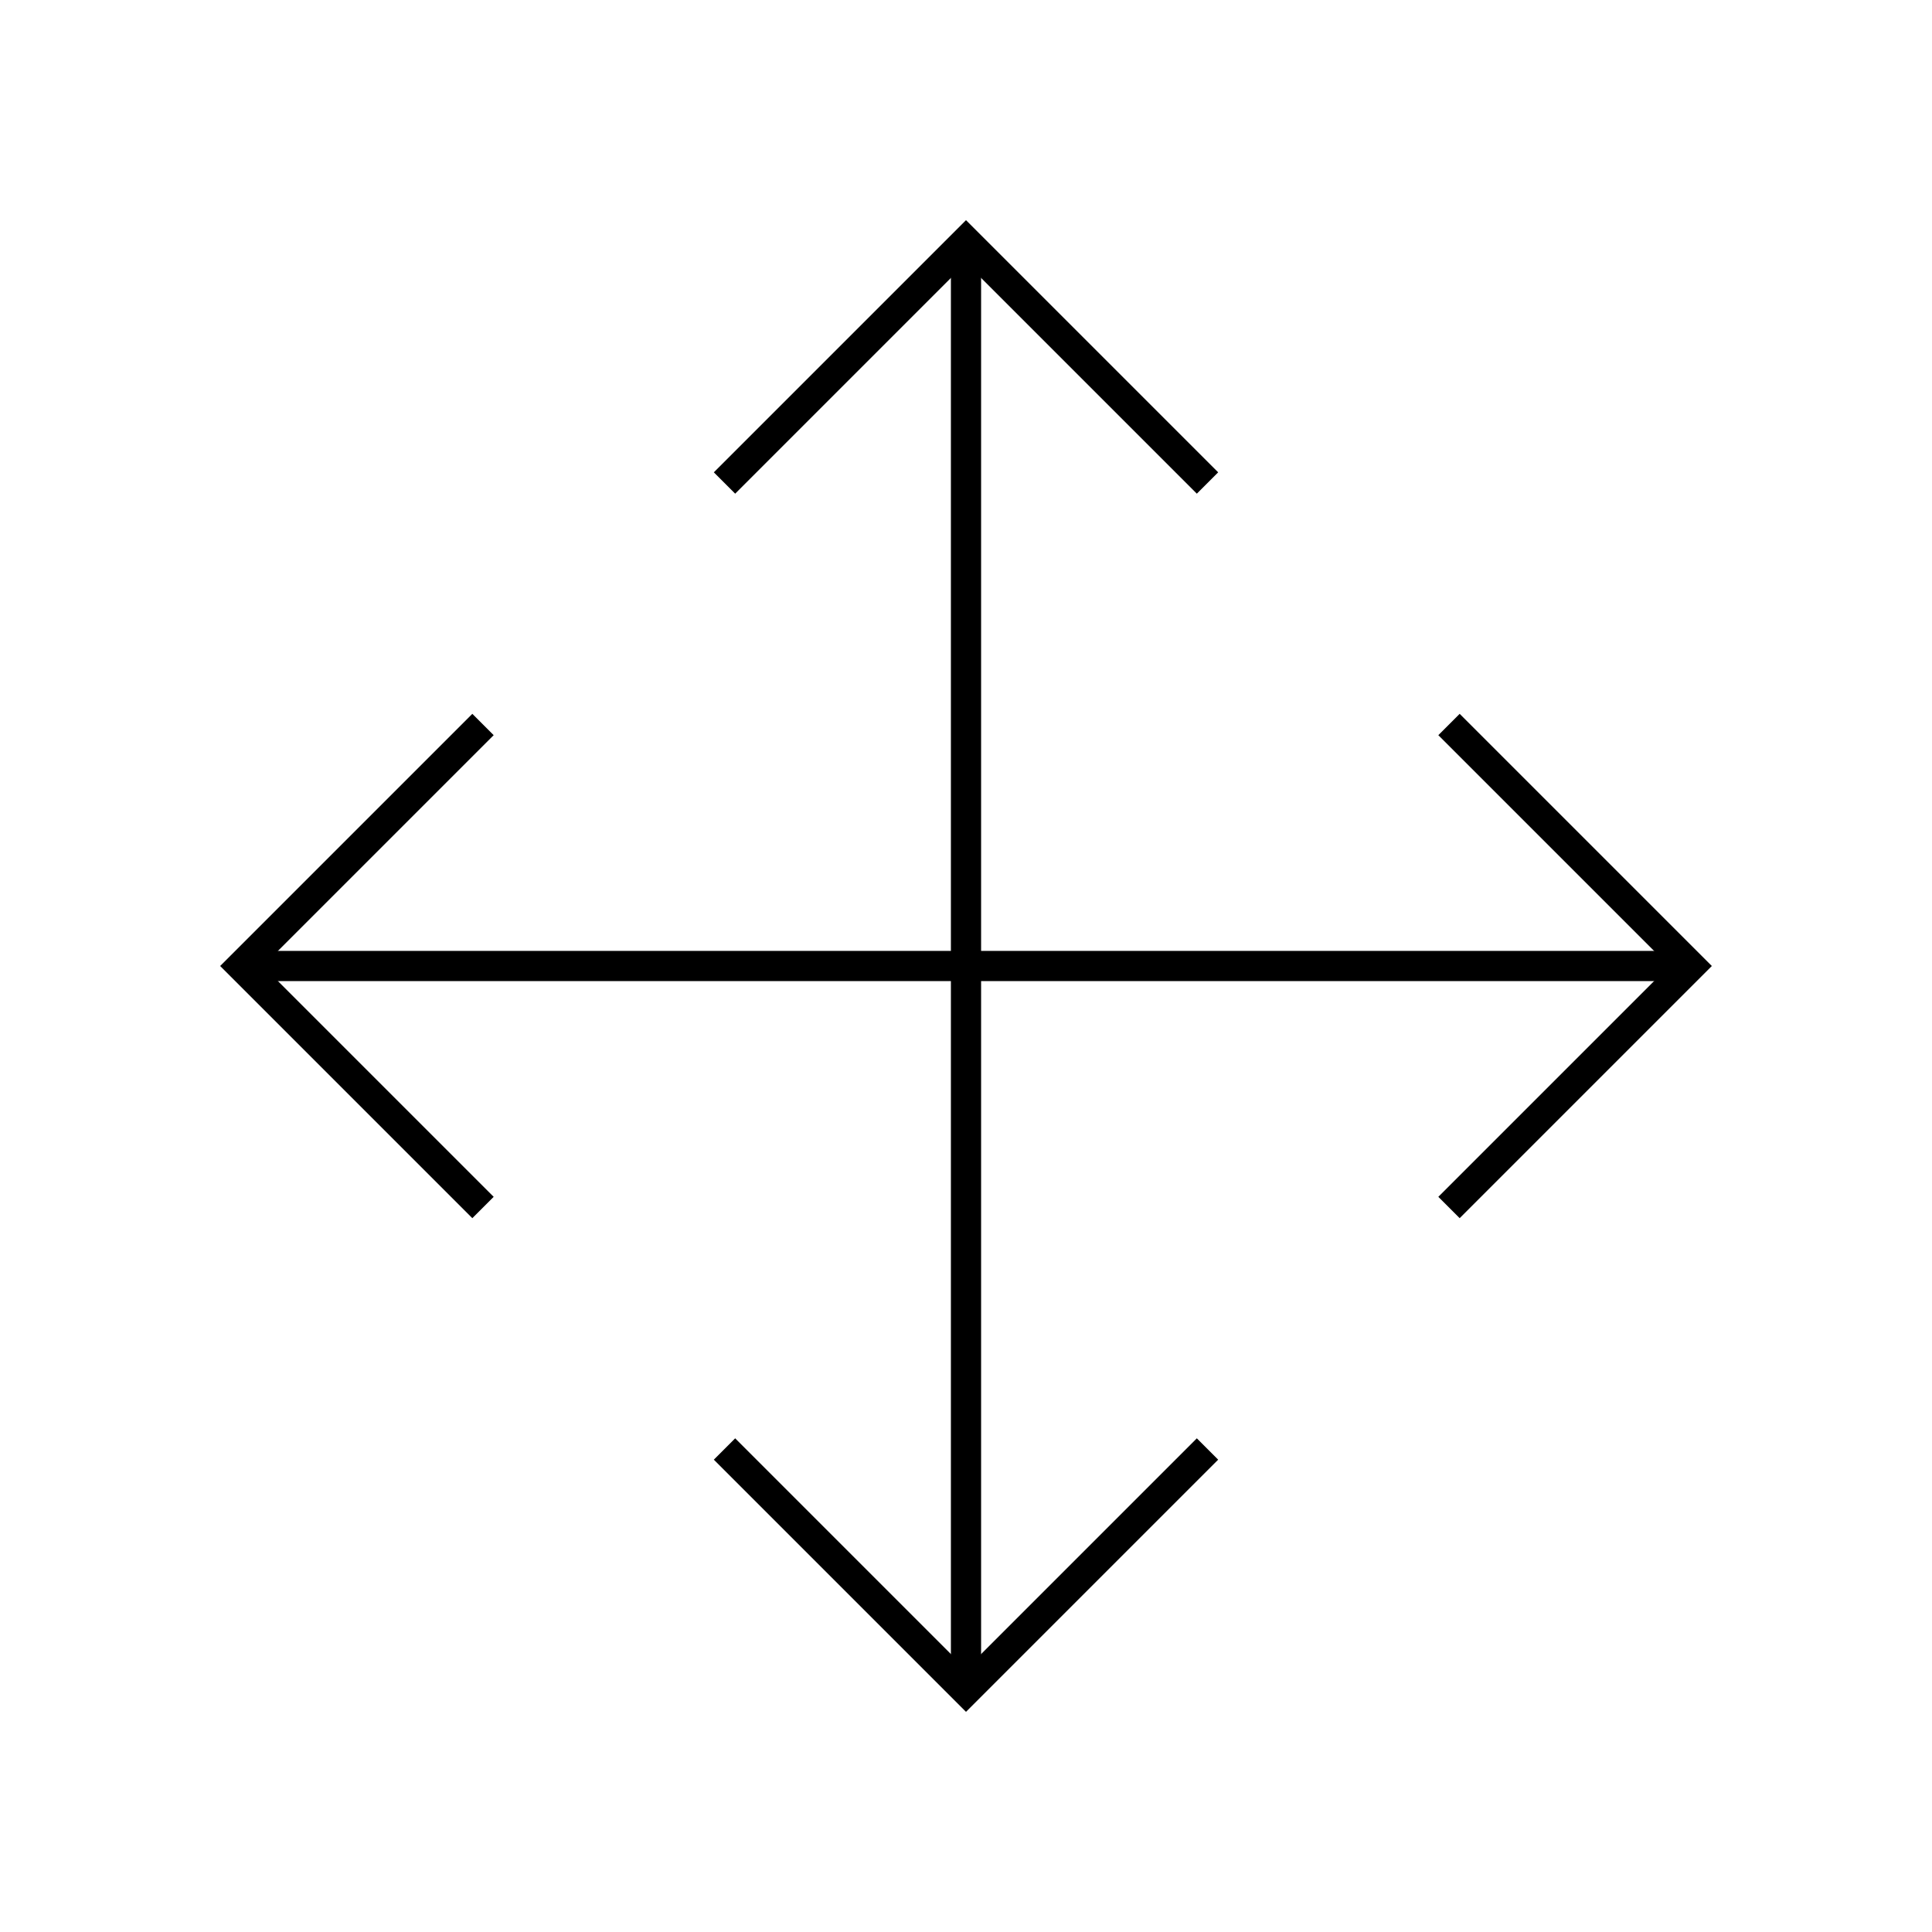
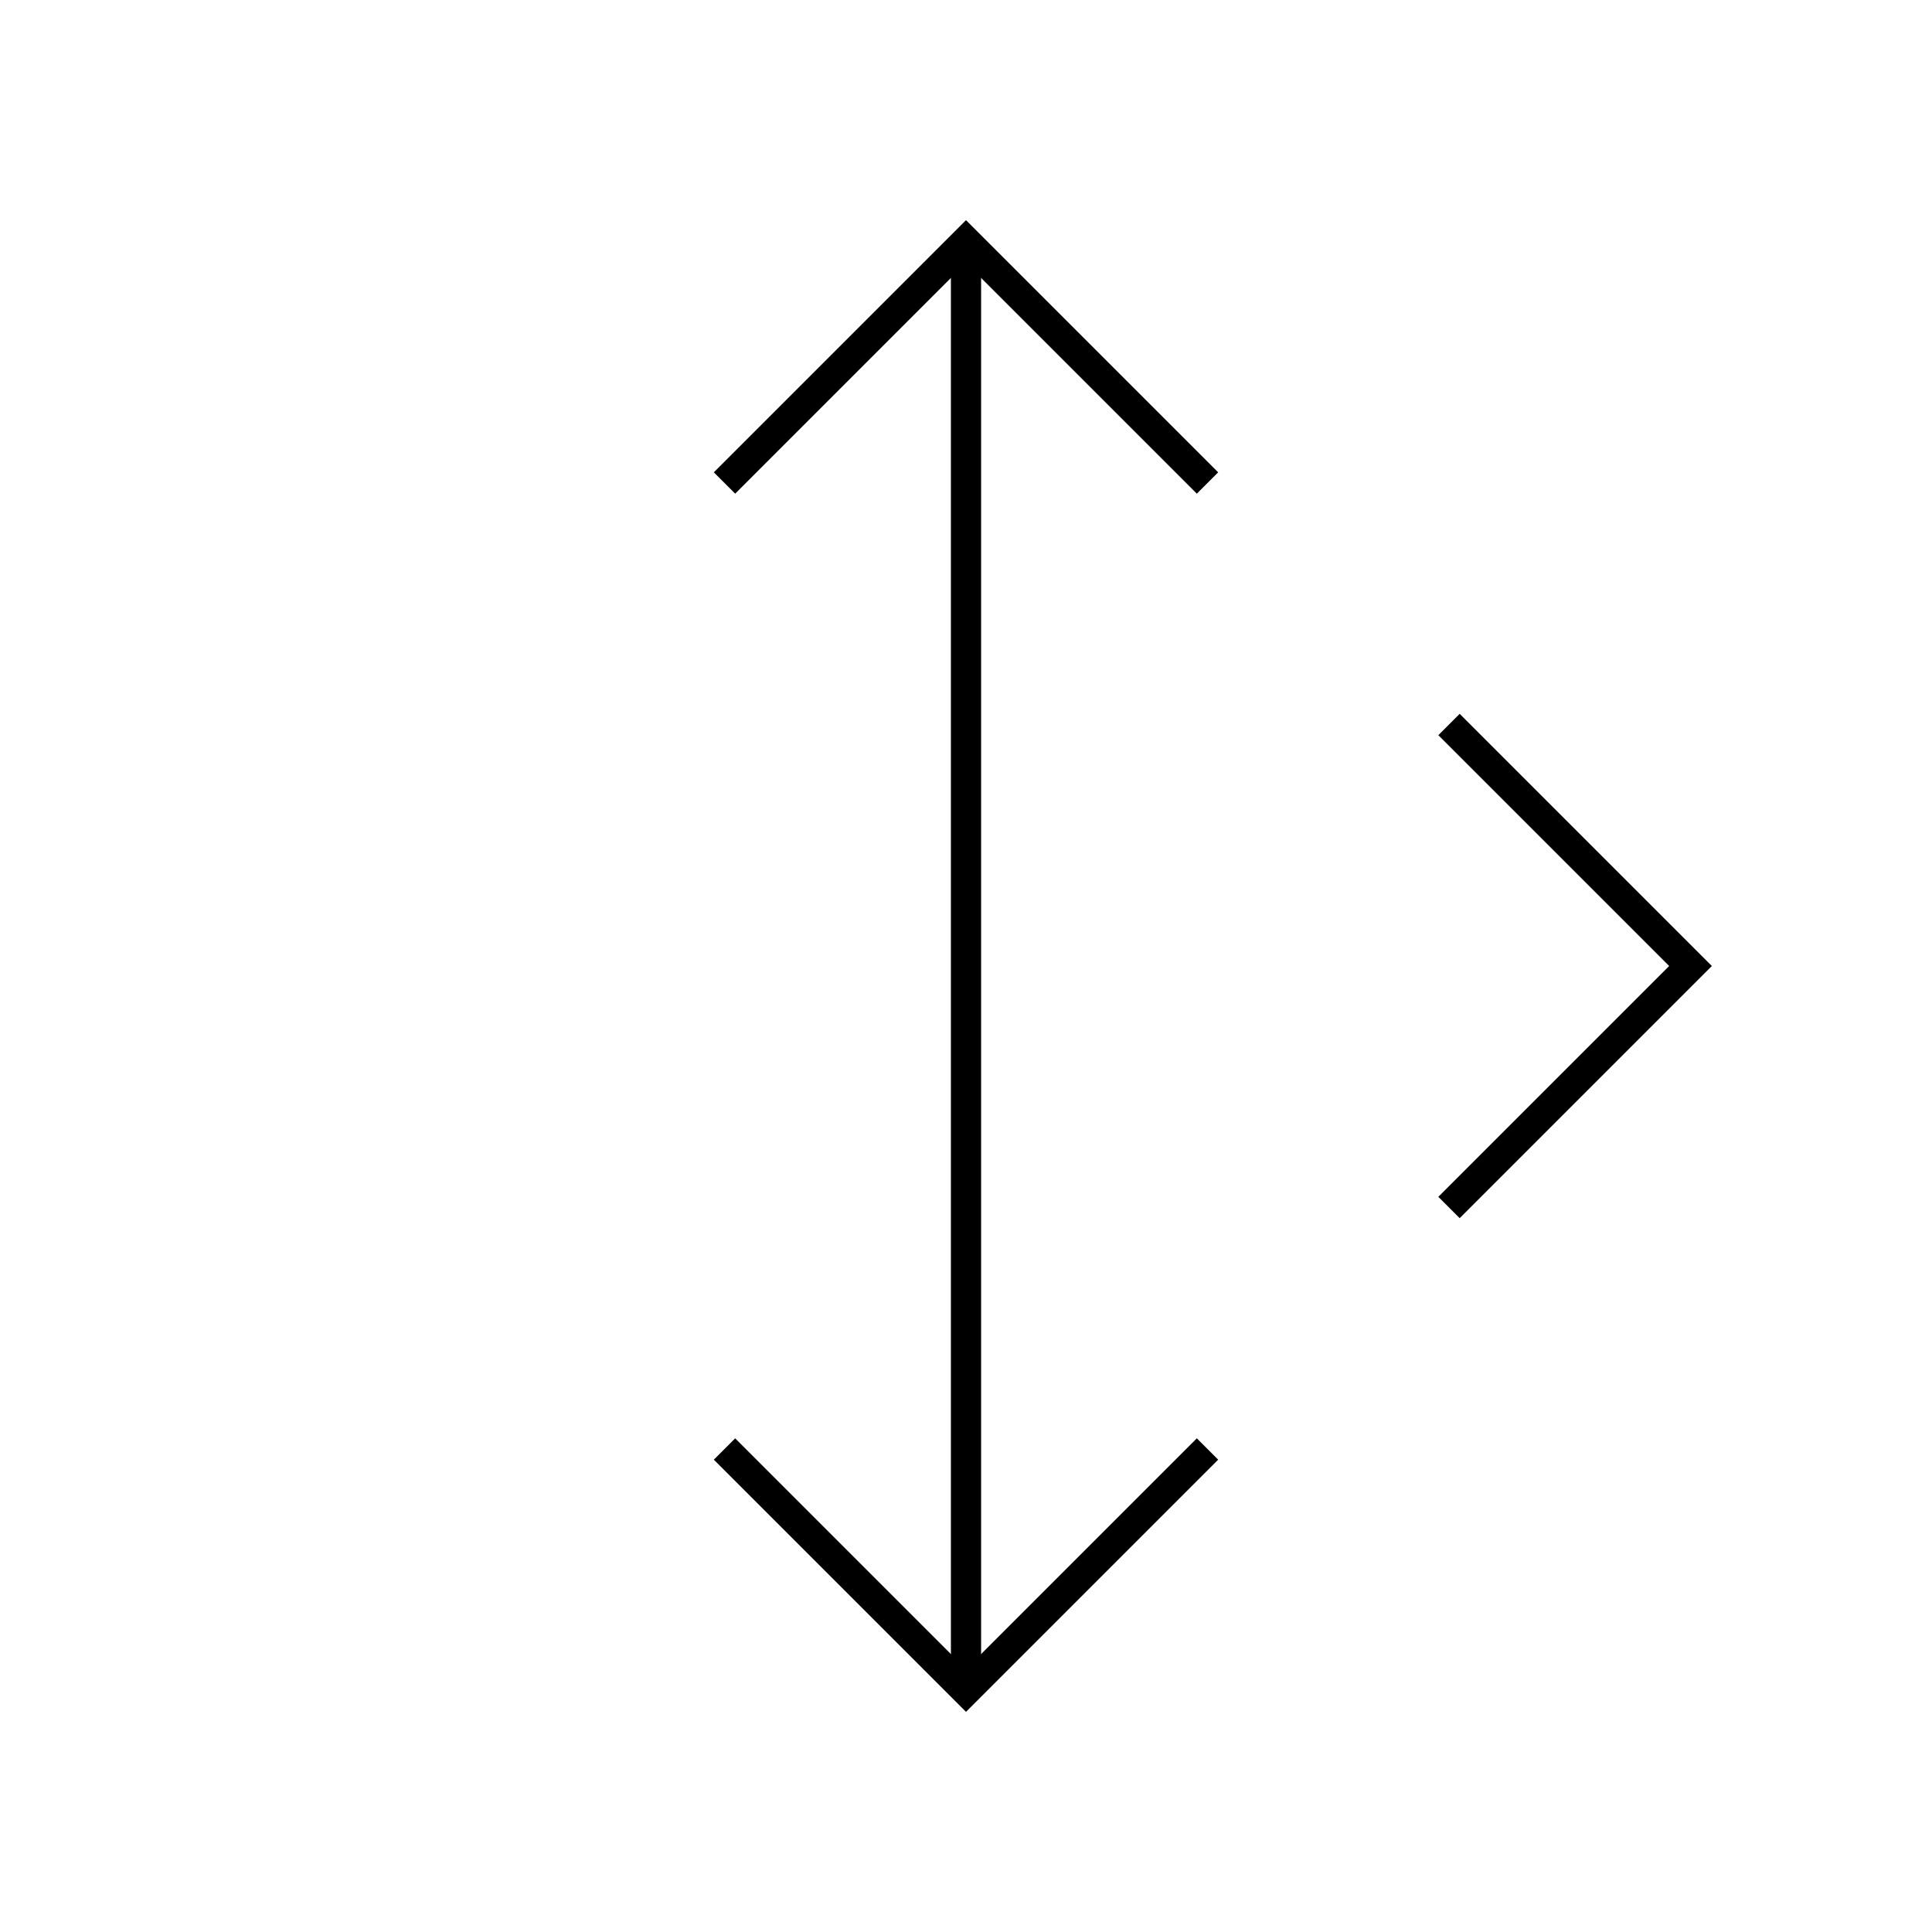
<svg xmlns="http://www.w3.org/2000/svg" width="800px" height="800px" viewBox="0 0 64 64" fill="none" stroke="#000000">
  <line x1="32" y1="8" x2="32" y2="56" />
-   <line x1="56" y1="32" x2="8" y2="32" />
  <polyline points="40 16 32 8 24 16" />
  <polyline points="24 48 32 56 40 48" />
  <polyline points="48 40 56 32 48 24" />
-   <polyline points="16 24 8 32 16 40" />
</svg>